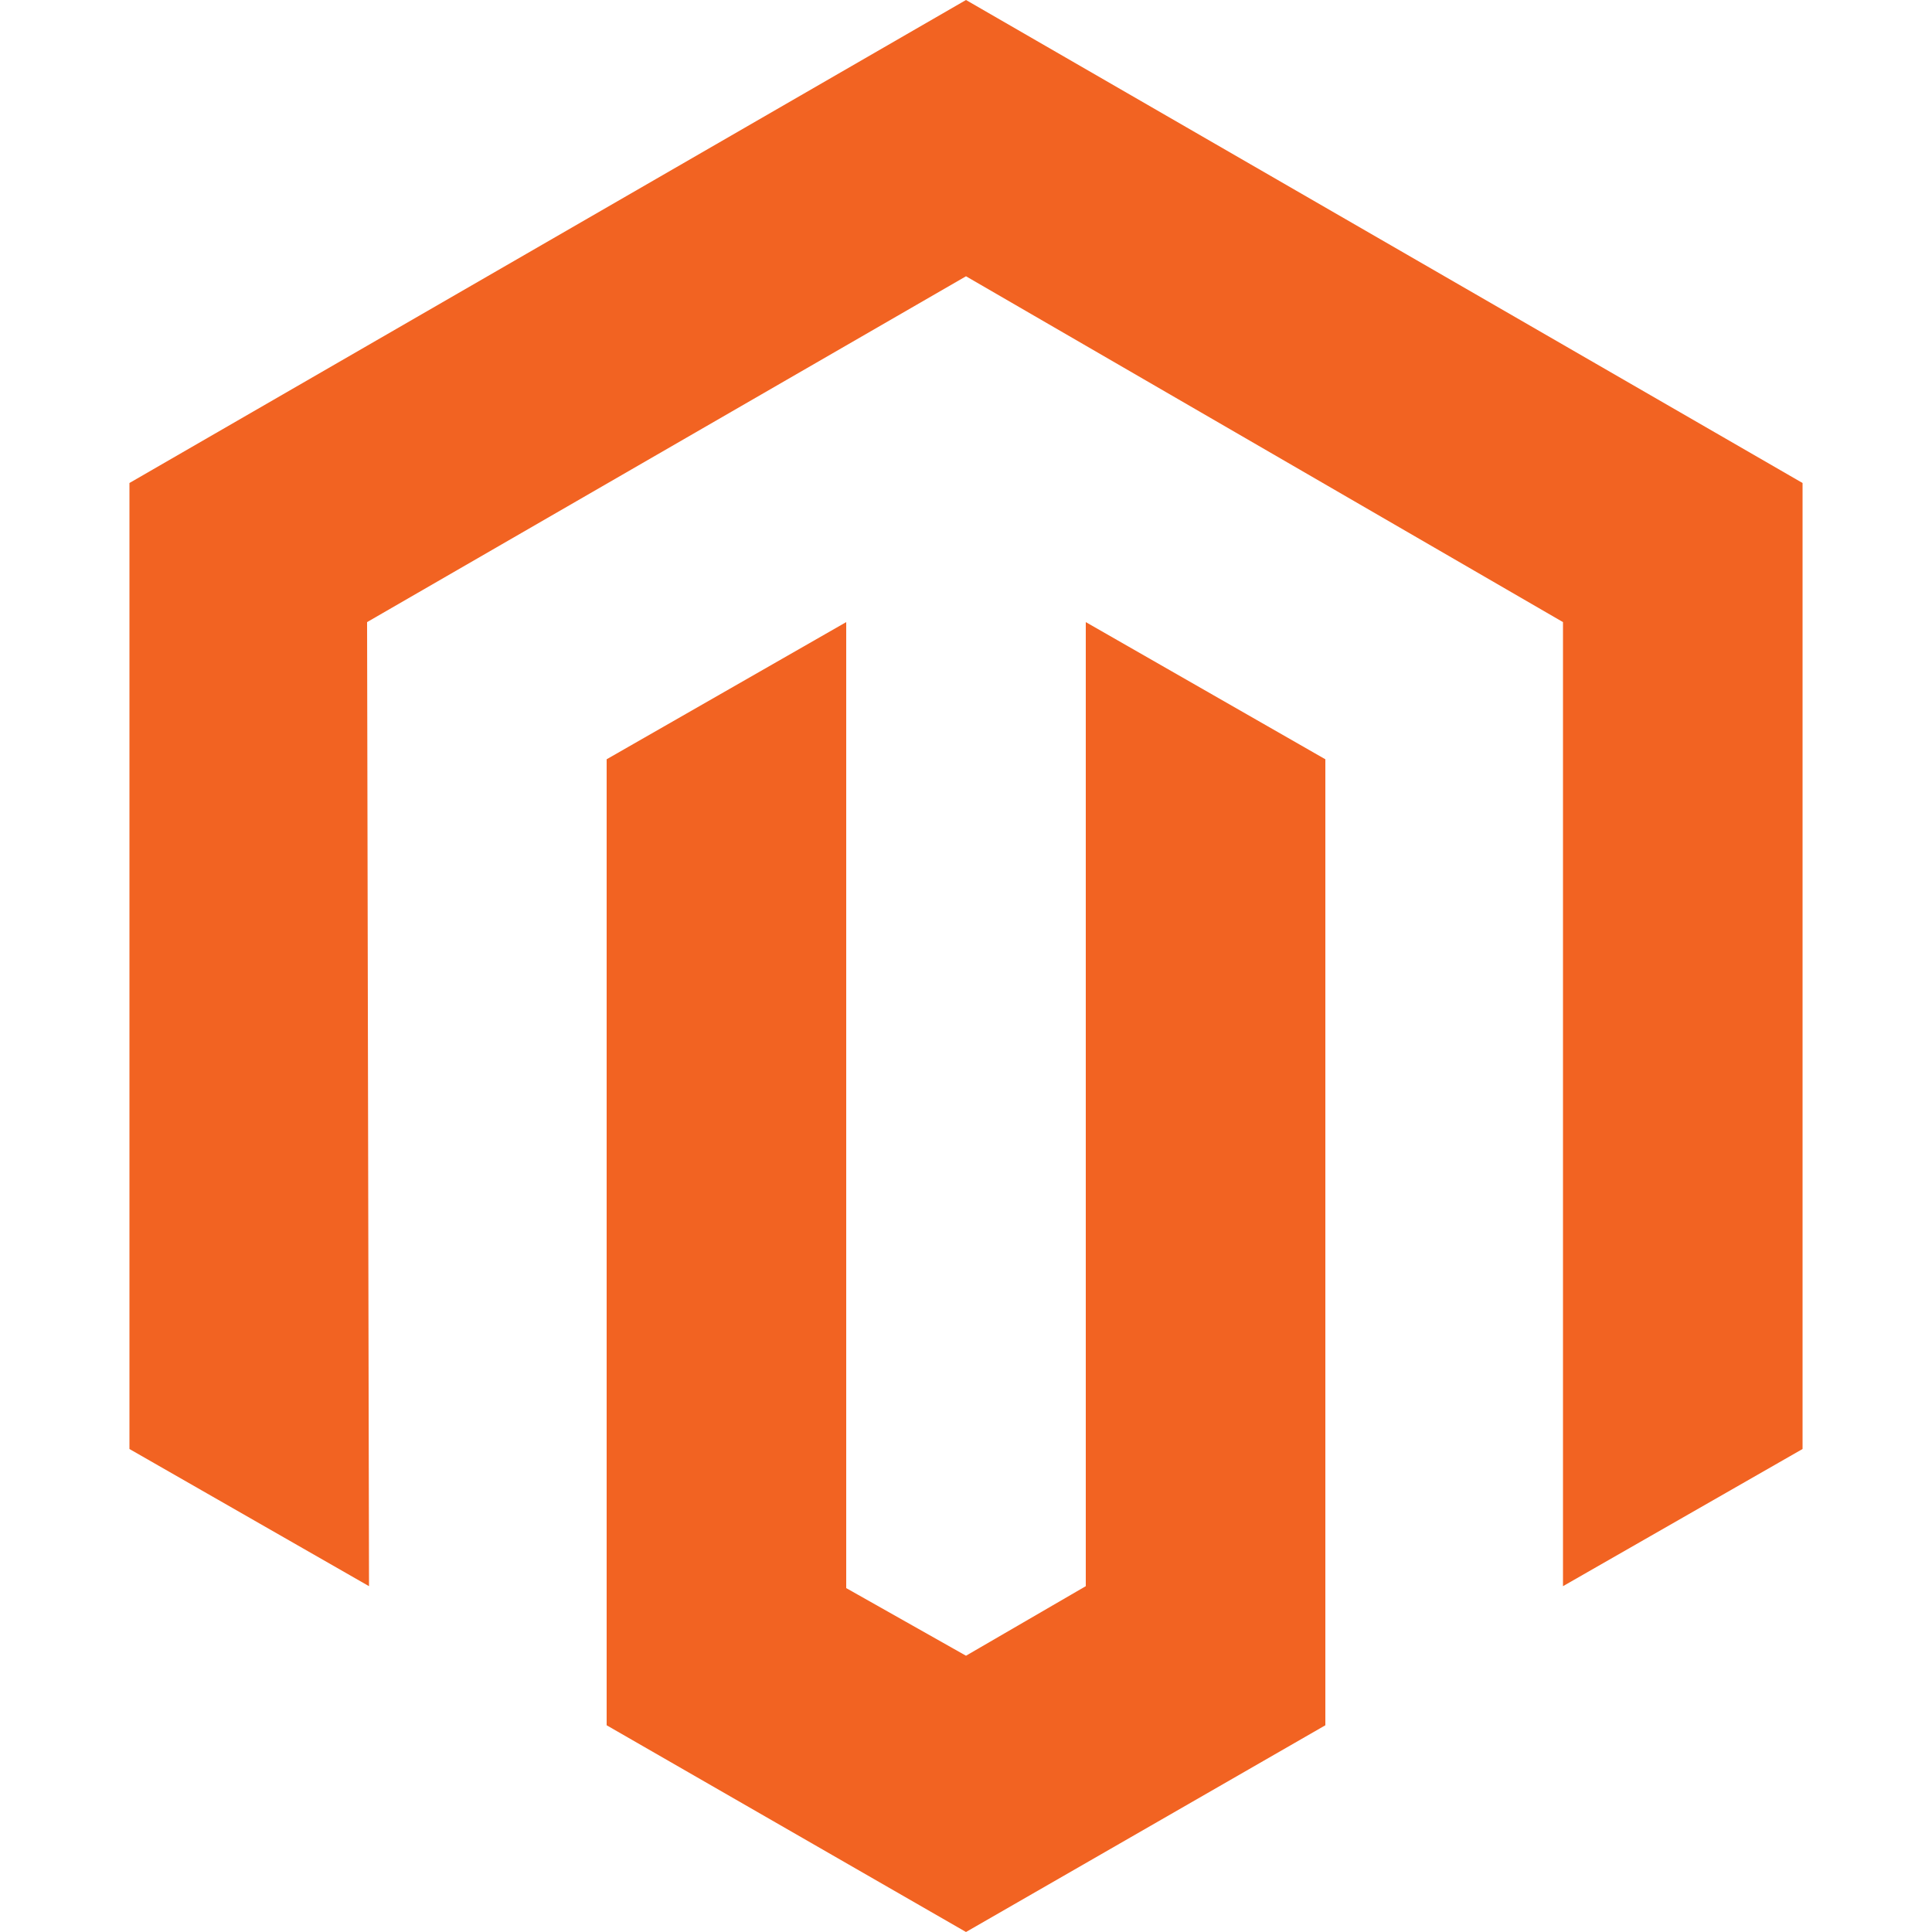
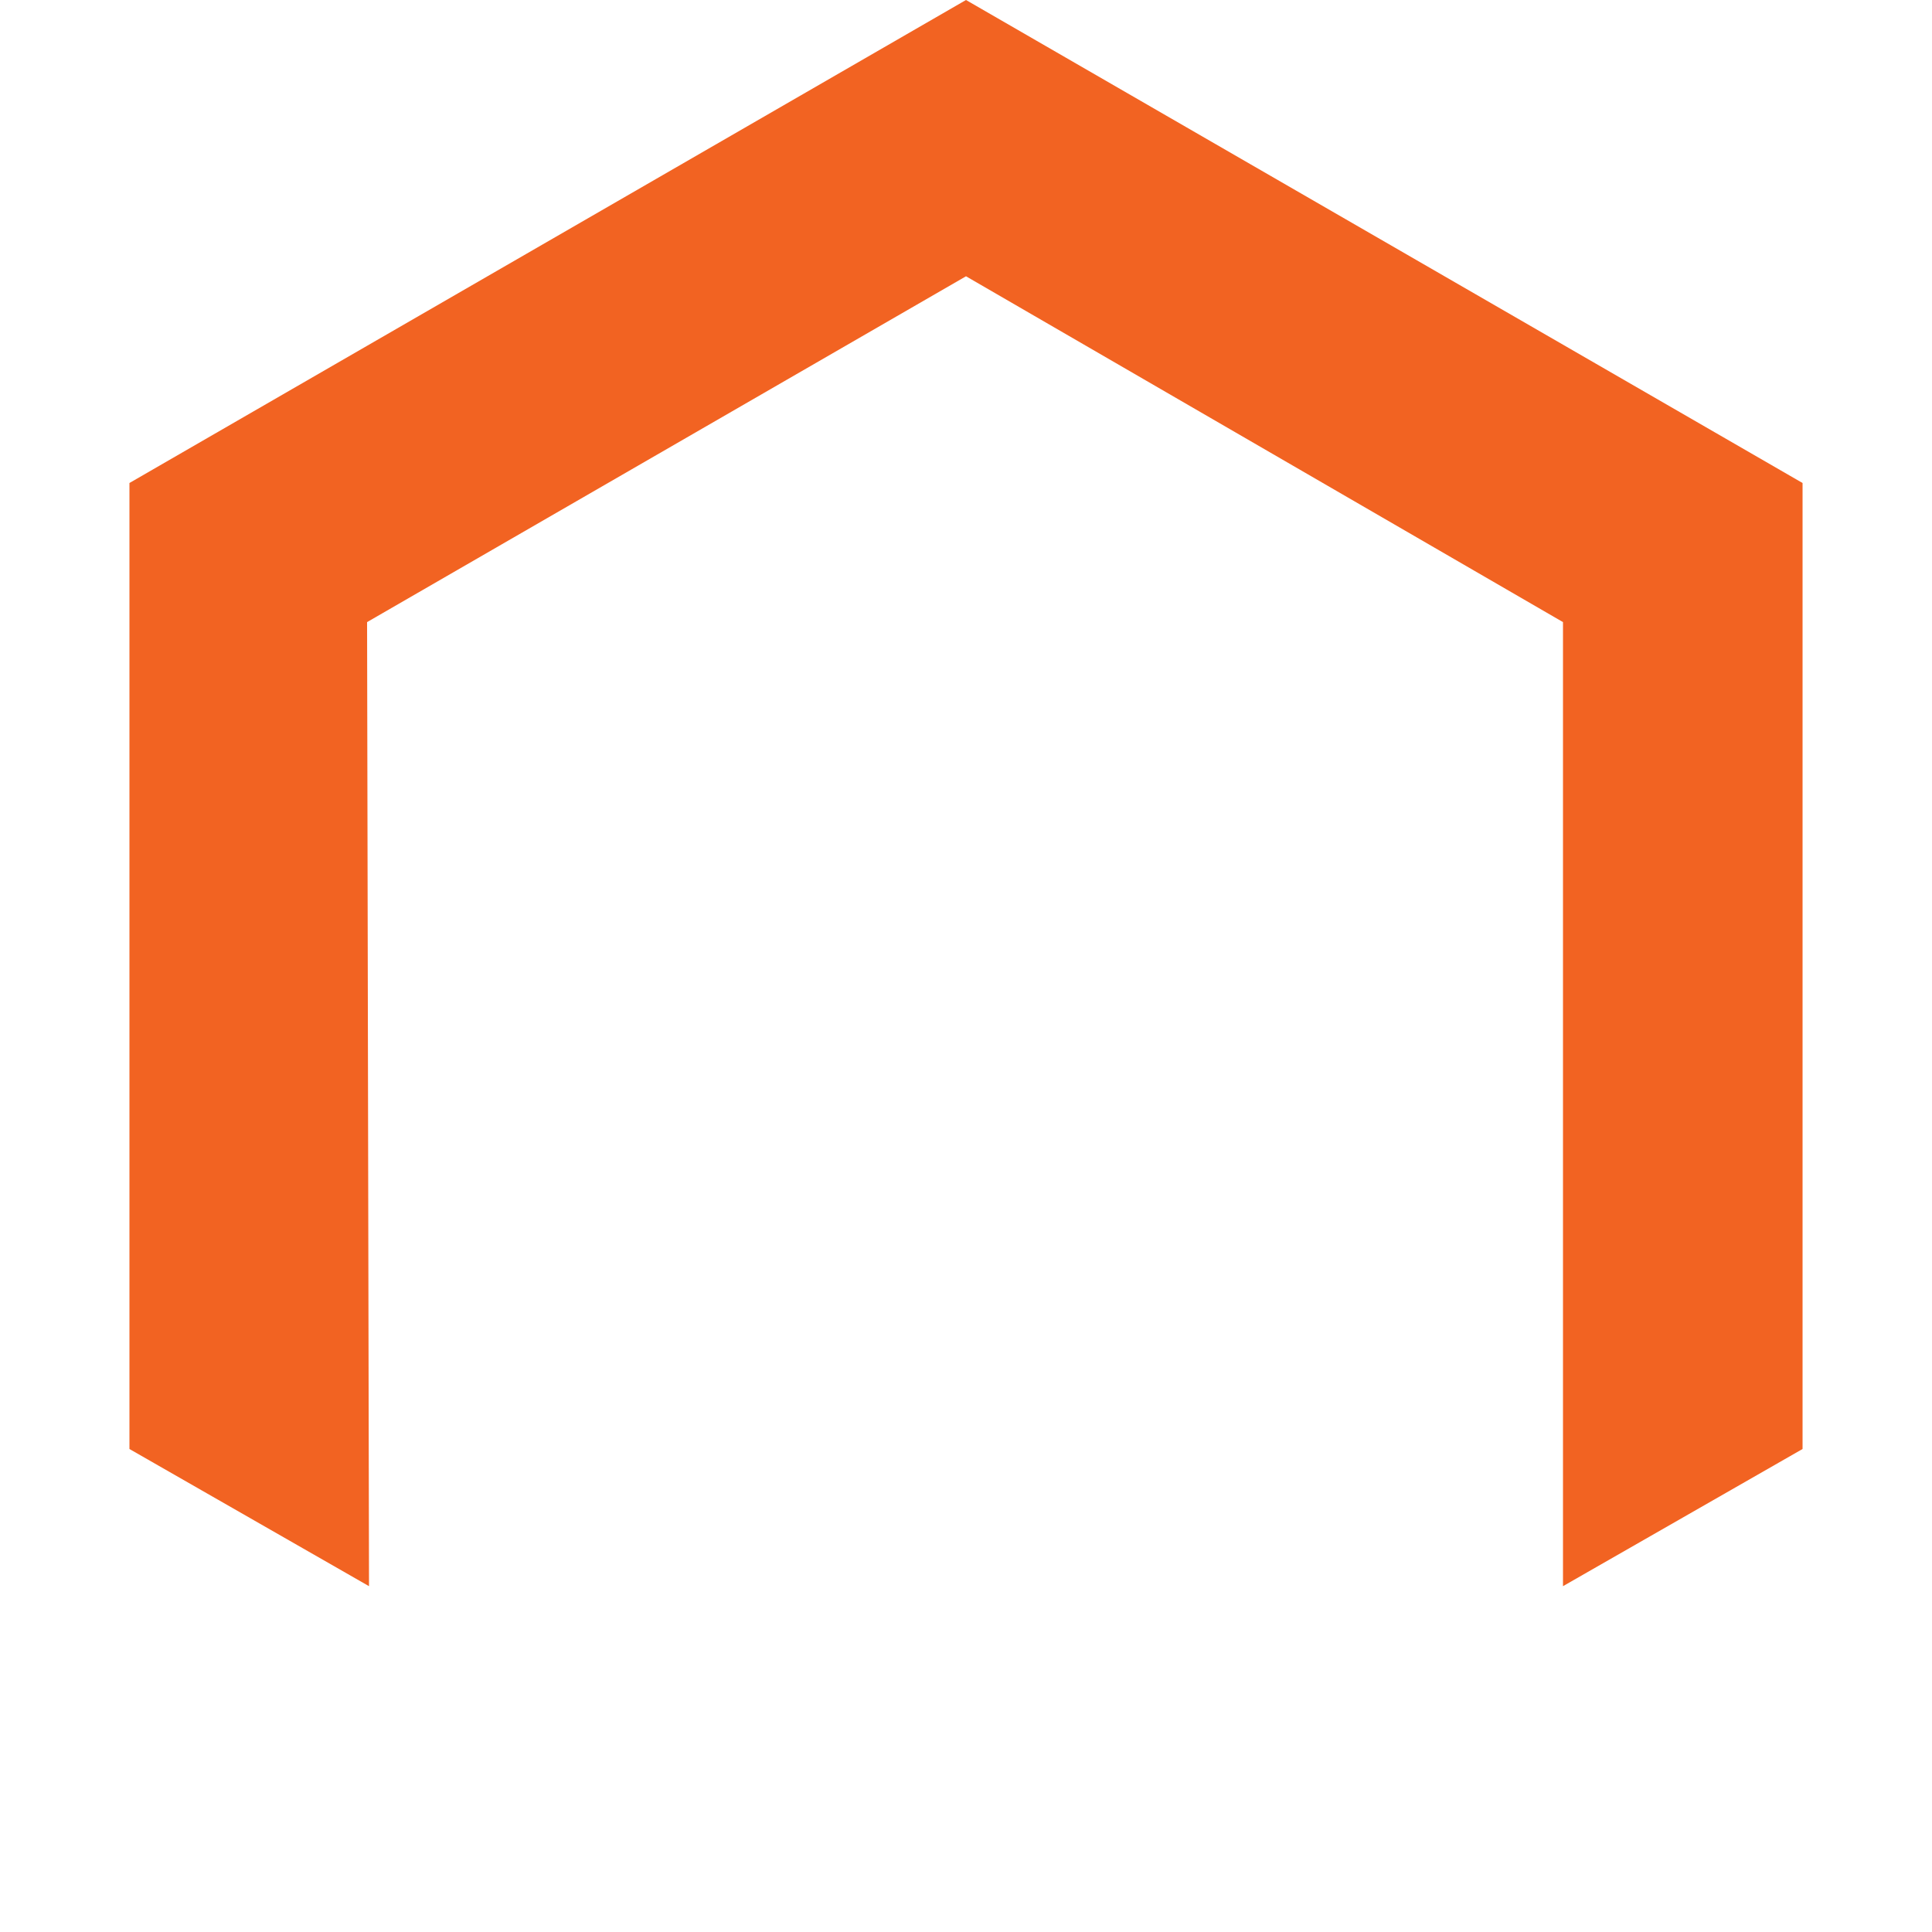
<svg xmlns="http://www.w3.org/2000/svg" version="1.1" id="layer" x="0px" y="0px" viewBox="0 0 100 100" style="enable-background:new 0 0 100 100;" xml:space="preserve">
  <style type="text/css">
	.st0{fill:#F26322;}
</style>
  <g>
    <polygon class="st0" points="50,0 6.7,25 6.7,75 19.1,82.1 19,32.2 50,14.3 80.9,32.2 80.9,82.1 93.3,75 93.3,25  " />
-     <polygon class="st0" points="56.2,82.1 50,85.7 43.8,82.2 43.8,32.2 31.4,39.3 31.4,89.3 50,100 68.6,89.3 68.6,39.3 56.2,32.2     " />
  </g>
</svg>